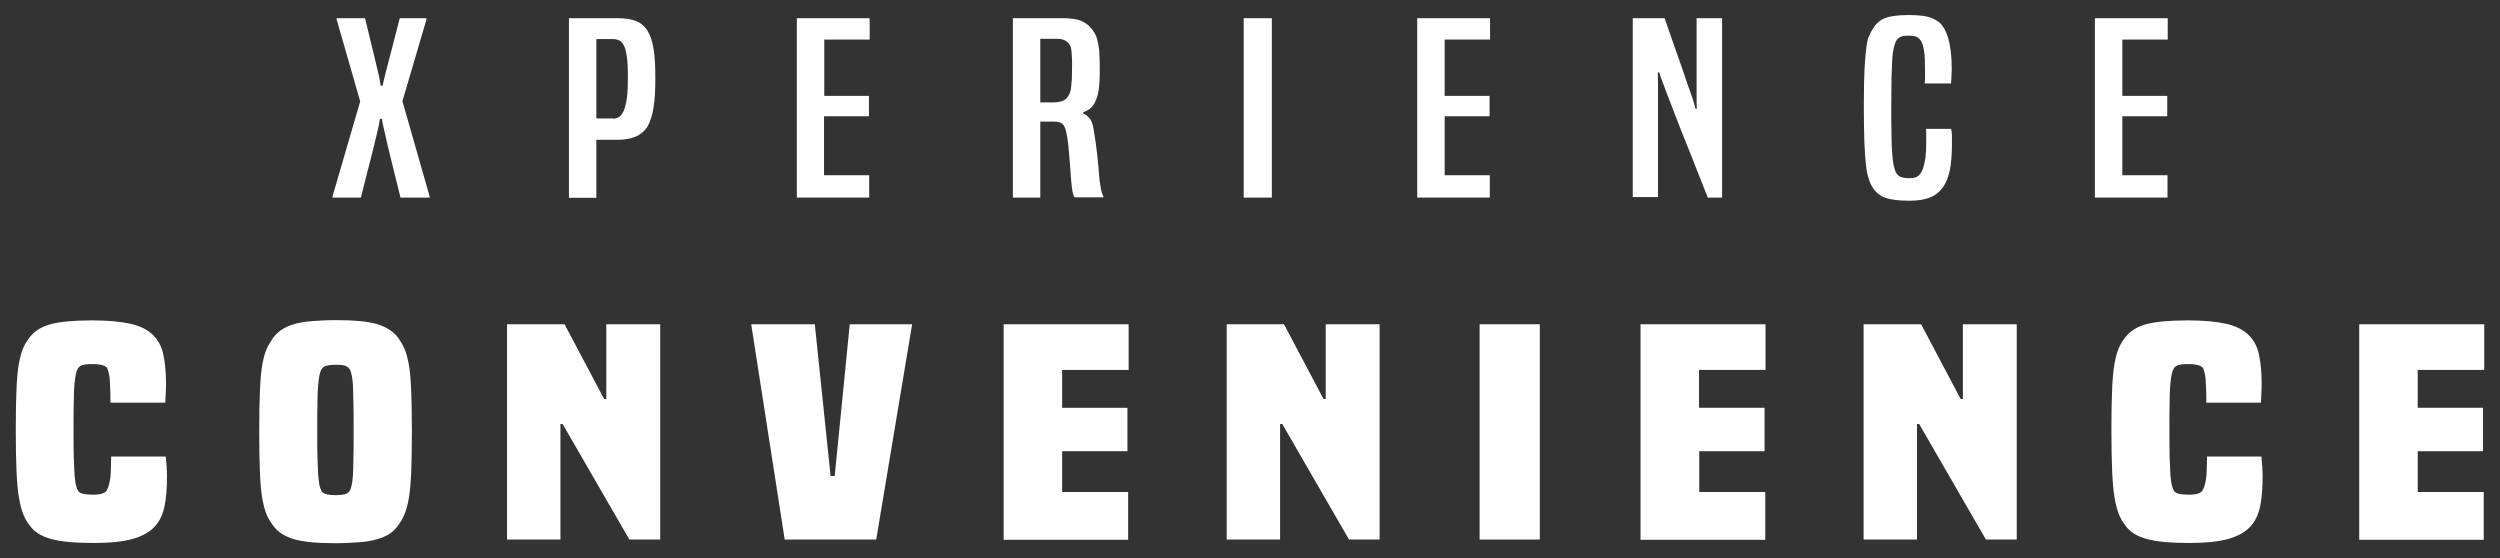
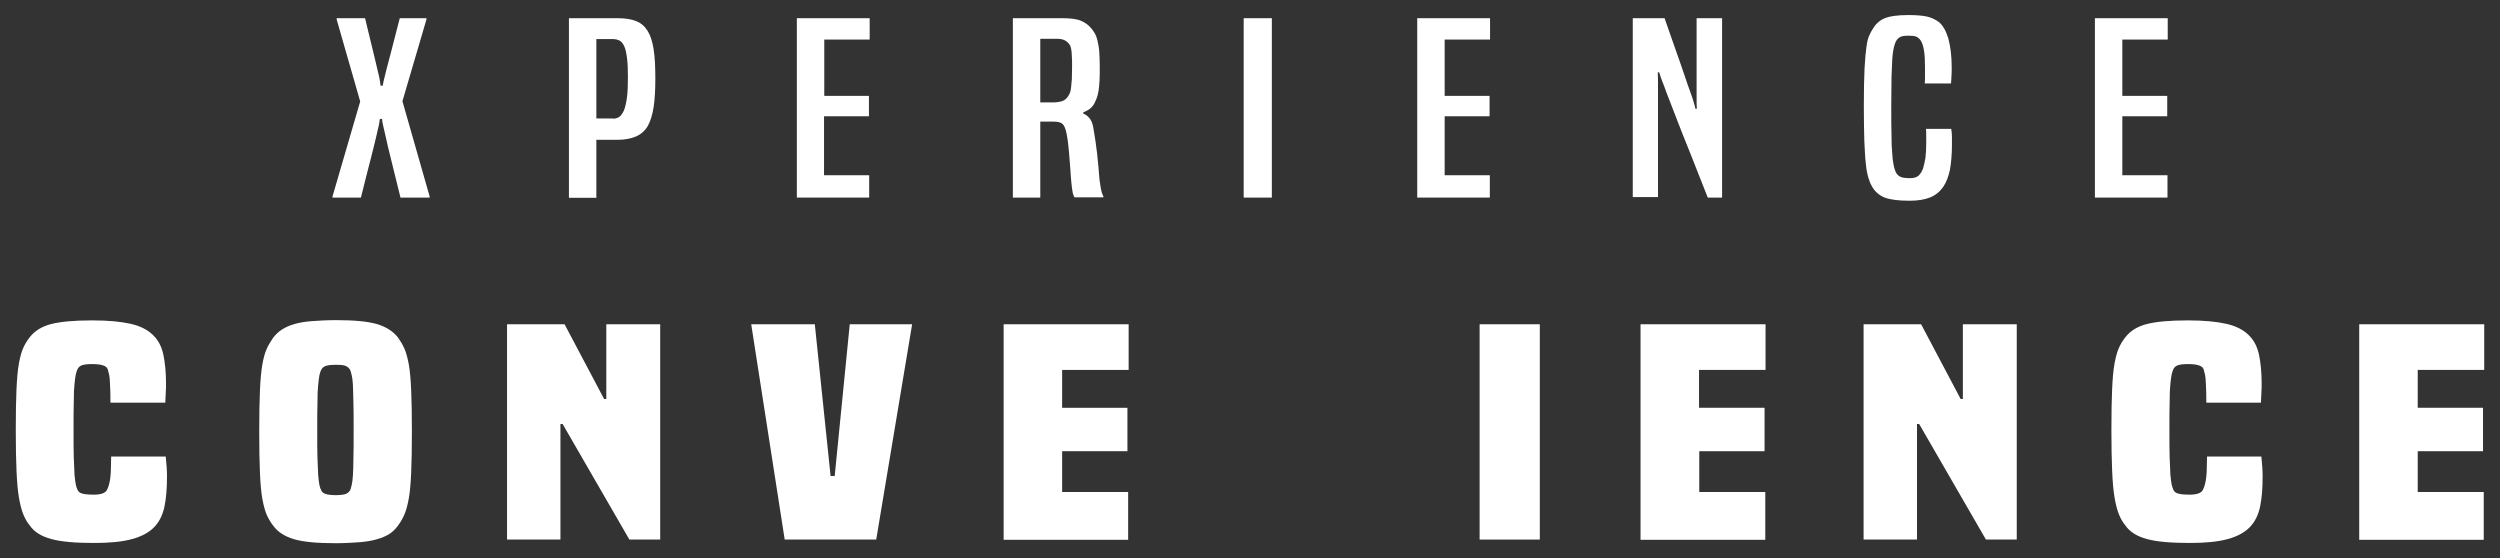
<svg xmlns="http://www.w3.org/2000/svg" version="1.1" x="0px" y="0px" viewBox="0 0 1030 230" enable-background="new 0 0 1030 230" xml:space="preserve">
  <rect x="0" y="0" width="1030" height="230" fill="#333333" stroke="none" />
  <g id="Layer_1">
</g>
  <g id="Working_Layers">
    <g>
      <g>
        <path fill="#FFFFFF" d="M68.3,188.3c0.3,2.8,0.5,5.5,0.5,8c0,4.7-0.3,8.8-1,12.2c-0.7,3.5-2.1,6.4-4.2,8.6     c-2.2,2.3-5.2,3.9-9.2,5c-4,1.1-9.2,1.6-15.6,1.6c-7.7,0-13.6-0.5-17.6-1.6c-4.1-1.1-7.1-2.9-9-5.7c-1-1.2-1.9-2.7-2.6-4.5     c-0.7-1.7-1.3-4-1.8-6.9c-0.5-2.9-0.8-6.6-1-11c-0.2-4.5-0.3-10.1-0.3-17c0-6.9,0.1-12.5,0.3-16.8c0.2-4.3,0.5-7.8,1-10.5     c0.5-2.7,1.1-4.9,1.8-6.4c0.7-1.6,1.6-3,2.6-4.3c2.1-2.7,5-4.5,8.9-5.5c3.9-1,9.5-1.5,16.9-1.5c6.6,0,11.8,0.5,15.8,1.4     s7.1,2.5,9.2,4.6c2.2,2.1,3.6,4.8,4.3,8.1c0.7,3.3,1.1,7.3,1.1,12c0,1.1,0,2.3-0.1,3.6c-0.1,1.3-0.1,2.7-0.2,4.2H45.5     c0-2.3,0-4.3-0.1-5.9c-0.1-1.6-0.1-2.9-0.2-3.9c-0.1-1-0.2-1.8-0.4-2.4c-0.2-0.6-0.3-1.1-0.4-1.5c-0.4-1.5-2.6-2.2-6.5-2.2     c-1.9,0-3.4,0.2-4.2,0.5c-0.9,0.4-1.5,0.9-1.8,1.7c-0.3,0.6-0.5,1.3-0.7,2.2c-0.2,0.8-0.3,2.1-0.5,3.8c-0.2,1.7-0.3,4-0.3,7     c-0.1,3-0.1,6.8-0.1,11.6c0,4.9,0,8.9,0.1,11.8c0.1,3,0.2,5.3,0.3,7c0.2,1.7,0.3,3,0.5,3.9c0.2,0.9,0.4,1.6,0.7,2.2     c0.3,0.8,0.9,1.3,1.8,1.6c0.9,0.3,2.6,0.5,4.9,0.5c3.1,0,4.9-0.7,5.5-2c0.4-0.8,0.7-1.6,0.9-2.5c0.2-0.9,0.4-1.8,0.5-2.9     c0.1-1.1,0.2-2.3,0.2-3.6c0-1.4,0.1-2.9,0.1-4.7H68.3z" />
        <path fill="#FFFFFF" d="M164,216.5c-1,1.4-2.2,2.6-3.6,3.5s-3.1,1.6-5.2,2.2c-2.1,0.6-4.5,1-7.2,1.2c-2.8,0.2-6,0.4-9.7,0.4     c-7.5,0-13.2-0.5-17-1.6c-3.8-1.1-6.8-2.9-8.8-5.7c-1-1.3-1.9-2.8-2.6-4.4c-0.7-1.6-1.3-3.8-1.8-6.5c-0.5-2.7-0.8-6.3-1-10.7     c-0.2-4.4-0.3-10.1-0.3-17.1c0-7,0.1-12.6,0.3-17c0.2-4.4,0.5-7.9,1-10.7s1.1-4.9,1.8-6.4c0.7-1.6,1.6-3,2.6-4.5     c1-1.3,2.2-2.5,3.6-3.4c1.4-0.9,3.1-1.7,5.2-2.3c2.1-0.6,4.5-1,7.3-1.2c2.8-0.2,6.1-0.4,9.8-0.4c7.4,0,13,0.5,16.8,1.6     c3.8,1.1,6.8,3,8.8,5.6c1,1.4,1.9,2.9,2.6,4.5c0.7,1.6,1.3,3.7,1.8,6.4c0.5,2.7,0.8,6.3,1,10.7c0.2,4.4,0.3,10,0.3,17     c0,7-0.1,12.6-0.3,17.1c-0.2,4.4-0.5,8-1,10.7c-0.5,2.7-1.1,4.9-1.8,6.5S165,215.2,164,216.5z M144.3,201.9     c0.2-0.5,0.4-1.2,0.6-2.1c0.2-0.9,0.4-2.1,0.5-3.9c0.1-1.7,0.2-4,0.2-7c0.1-2.9,0.1-6.8,0.1-11.5c0-4.9,0-8.9-0.1-11.8     c-0.1-3-0.1-5.3-0.2-7.1c-0.1-1.8-0.3-3.1-0.5-3.9c-0.2-0.9-0.4-1.6-0.6-2.1c-0.4-0.8-1-1.3-1.8-1.7c-0.8-0.4-2.2-0.5-4.2-0.5     c-1.9,0-3.4,0.2-4.2,0.5c-0.9,0.4-1.5,0.9-1.8,1.7c-0.3,0.5-0.5,1.3-0.7,2.1c-0.2,0.9-0.3,2.2-0.5,3.9c-0.2,1.8-0.3,4.1-0.3,7.1     c-0.1,3-0.1,6.9-0.1,11.8c0,4.8,0,8.6,0.1,11.5c0.1,2.9,0.2,5.3,0.3,7c0.2,1.7,0.3,3,0.5,3.9c0.2,0.9,0.4,1.6,0.7,2.1     c0.3,0.8,0.9,1.3,1.8,1.6c0.9,0.3,2.3,0.5,4.2,0.5c1.9,0,3.3-0.2,4.2-0.5C143.2,203.2,143.8,202.7,144.3,201.9z" />
        <path fill="#FFFFFF" d="M259.3,222.3l-27.5-47.6h-0.9v47.6h-22v-88.7h23.7l16.3,30.8h0.9v-30.8h22.2v88.7H259.3z" />
        <path fill="#FFFFFF" d="M323.3,222.3l-13.8-88.7h26.2l6.5,62.5h1.7l6.2-62.5h25.7L361,222.3H323.3z" />
        <path fill="#FFFFFF" d="M413.5,222.3v-88.7H465v18.8h-27.4v15.6h26.9v17.9h-26.9v16.8h27.2v19.7H413.5z" />
-         <path fill="#FFFFFF" d="M555.8,222.3l-27.5-47.6h-0.9v47.6h-22v-88.7H529l16.3,30.8h0.9v-30.8h22.2v88.7H555.8z" />
        <path fill="#FFFFFF" d="M609.6,222.3v-88.7h24.8v88.7H609.6z" />
        <path fill="#FFFFFF" d="M675.9,222.3v-88.7h51.5v18.8h-27.4v15.6H727v17.9h-26.9v16.8h27.2v19.7H675.9z" />
        <path fill="#FFFFFF" d="M818.2,222.3l-27.5-47.6h-0.9v47.6h-22v-88.7h23.7l16.3,30.8h0.9v-30.8h22.2v88.7H818.2z" />
        <path fill="#FFFFFF" d="M931.7,188.3c0.3,2.8,0.5,5.5,0.5,8c0,4.7-0.3,8.8-1,12.2c-0.7,3.5-2.1,6.4-4.2,8.6     c-2.2,2.3-5.2,3.9-9.2,5c-4,1.1-9.2,1.6-15.6,1.6c-7.7,0-13.6-0.5-17.6-1.6c-4.1-1.1-7.1-2.9-9-5.7c-1-1.2-1.9-2.7-2.6-4.5     c-0.7-1.7-1.3-4-1.8-6.9c-0.5-2.9-0.8-6.6-1-11c-0.2-4.5-0.3-10.1-0.3-17c0-6.9,0.1-12.5,0.3-16.8c0.2-4.3,0.5-7.8,1-10.5     c0.5-2.7,1.1-4.9,1.8-6.4c0.7-1.6,1.6-3,2.6-4.3c2.1-2.7,5-4.5,8.9-5.5c3.9-1,9.5-1.5,16.9-1.5c6.6,0,11.8,0.5,15.8,1.4     s7.1,2.5,9.2,4.6c2.2,2.1,3.6,4.8,4.3,8.1c0.7,3.3,1.1,7.3,1.1,12c0,1.1,0,2.3-0.1,3.6c-0.1,1.3-0.1,2.7-0.2,4.2H909     c0-2.3,0-4.3-0.1-5.9c-0.1-1.6-0.1-2.9-0.2-3.9c-0.1-1-0.2-1.8-0.4-2.4c-0.2-0.6-0.3-1.1-0.4-1.5c-0.4-1.5-2.6-2.2-6.5-2.2     c-1.9,0-3.4,0.2-4.2,0.5c-0.9,0.4-1.5,0.9-1.8,1.7c-0.3,0.6-0.5,1.3-0.7,2.2c-0.2,0.8-0.3,2.1-0.5,3.8c-0.2,1.7-0.3,4-0.3,7     c-0.1,3-0.1,6.8-0.1,11.6c0,4.9,0,8.9,0.1,11.8c0.1,3,0.2,5.3,0.3,7c0.2,1.7,0.3,3,0.5,3.9c0.2,0.9,0.4,1.6,0.7,2.2     c0.3,0.8,0.9,1.3,1.8,1.6c0.9,0.3,2.6,0.5,4.9,0.5c3.1,0,4.9-0.7,5.5-2c0.4-0.8,0.7-1.6,0.9-2.5c0.2-0.9,0.4-1.8,0.5-2.9     c0.1-1.1,0.2-2.3,0.2-3.6c0-1.4,0.1-2.9,0.1-4.7H931.7z" />
        <path fill="#FFFFFF" d="M972,222.3v-88.7h51.5v18.8h-27.4v15.6h26.9v17.9h-26.9v16.8h27.2v19.7H972z" />
      </g>
      <g>
        <path fill="#FFFFFF" d="M165,81.4c-1.6-6.6-2.9-11.8-3.9-15.8c-1-3.9-1.7-7-2.2-9.3c-0.5-2.2-0.9-3.9-1.1-4.8     c-0.2-1-0.4-1.8-0.4-2.5h-0.9c-0.1,0.7-0.2,1.6-0.4,2.5c-0.2,1-0.6,2.6-1.1,4.8c-0.5,2.2-1.3,5.3-2.3,9.3c-1,3.9-2.4,9.2-4,15.8     h-11.7v-0.5l11.4-39.1L138.7,8V7.5h11.7c1.4,5.7,2.5,10.2,3.3,13.6c0.8,3.4,1.5,6.1,1.9,8c0.5,1.9,0.8,3.3,0.9,4.1     c0.1,0.8,0.2,1.5,0.3,2.1h0.9c0.1-0.6,0.2-1.3,0.4-2.1c0.2-0.8,0.5-2.2,1-4.1c0.5-1.9,1.2-4.6,2.1-8c0.9-3.4,2.1-8,3.5-13.6h11V8     l-9.9,33.7L177,80.9v0.5H165z" />
        <path fill="#FFFFFF" d="M234.4,81.4V7.5h20.1c3.1,0,5.6,0.4,7.6,1.2c2,0.8,3.5,2.1,4.7,4c1.2,1.9,2,4.4,2.5,7.6     c0.5,3.2,0.7,7.1,0.7,11.9c0,4.7-0.2,8.6-0.7,11.9c-0.5,3.2-1.3,5.8-2.4,7.8c-1.2,2-2.8,3.4-4.8,4.3c-2.1,0.9-4.6,1.4-7.7,1.4     h-8.7v23.9H234.4z M252.6,48.9c1,0,1.9-0.3,2.6-0.8c0.7-0.5,1.3-1.4,1.9-2.7c0.5-1.3,0.9-3,1.2-5.2c0.3-2.2,0.4-5,0.4-8.4     c0-3.3-0.1-6-0.4-8.1c-0.3-2.1-0.6-3.7-1.2-4.8c-0.5-1.1-1.2-1.9-1.9-2.2c-0.8-0.4-1.7-0.6-2.7-0.6h-6.8v32.7H252.6z" />
        <path fill="#FFFFFF" d="M328.3,81.4V7.5h30v8.8h-18.7v23.2H358v8.4h-18.5v24.3h18.6v9.2H328.3z" />
        <path fill="#FFFFFF" d="M442.8,81.4c-0.3-0.4-0.5-0.8-0.6-1.2c-0.2-0.4-0.3-1-0.4-1.8c-0.1-0.8-0.3-1.8-0.4-3.2     c-0.1-1.3-0.3-3.1-0.4-5.3c-0.2-2.5-0.4-5-0.6-7.5c-0.2-2.5-0.5-5-1-7.5c-0.4-2-1-3.3-1.7-3.9c-0.7-0.6-1.9-0.9-3.7-0.9h-5.4     v31.3h-11.3V7.5h20.5c3,0,5.3,0.3,6.9,0.8c1.6,0.6,3,1.4,4.2,2.6c0.8,0.8,1.4,1.6,2,2.6c0.6,0.9,1,2.1,1.3,3.4     c0.3,1.3,0.6,2.8,0.7,4.5c0.1,1.7,0.2,3.7,0.2,6c0,2.3,0,4.3-0.1,5.9c-0.1,1.6-0.2,3-0.4,4.1c-0.2,1.1-0.4,2.1-0.7,2.9     s-0.6,1.5-0.9,2.1c-0.6,1.1-1.3,2-2.1,2.5c-0.8,0.6-1.7,1-2.6,1.4v0.5c0.9,0.3,1.7,0.9,2.5,1.8c0.8,0.9,1.4,2.3,1.7,4.3     c0.6,3.4,1.1,6.8,1.5,10.3c0.4,3.5,0.7,7.1,1,10.9c0.2,1.5,0.4,2.8,0.6,3.8c0.2,1,0.5,2.1,1,3v0.4H442.8z M433.7,42.2     c1.5,0,2.8-0.2,3.8-0.5s1.9-1,2.6-2.1c0.3-0.5,0.6-1,0.8-1.6c0.2-0.5,0.3-1.2,0.4-2.1c0.1-0.9,0.2-2,0.3-3.3     c0-1.3,0.1-3.1,0.1-5.2c0-1.6,0-3-0.1-4.1c0-1.1-0.1-2-0.2-2.6c-0.1-0.7-0.2-1.2-0.4-1.7c-0.2-0.4-0.4-0.8-0.7-1.1     c-1-1.2-2.5-1.9-4.5-1.9h-7.2v26.2H433.7z" />
        <path fill="#FFFFFF" d="M512.4,81.4V7.5H524v73.9H512.4z" />
        <path fill="#FFFFFF" d="M583.9,81.4V7.5h30v8.8h-18.7v23.2h18.5v8.4h-18.5v24.3h18.6v9.2H583.9z" />
        <path fill="#FFFFFF" d="M703.6,81.4c-2.8-7.2-5.3-13.3-7.3-18.5c-2.1-5.1-3.8-9.5-5.2-13.1c-1.4-3.6-2.5-6.5-3.4-8.8     c-0.9-2.3-1.6-4.1-2.1-5.6c-0.6-1.4-1-2.6-1.3-3.4c-0.3-0.8-0.5-1.5-0.7-2.2H683c0.1,2.1,0.1,4.3,0.1,6.5c0,2.3,0,4.8,0,7.5v37.4     h-10.4V7.5h13.1c1.9,5.5,3.5,10.1,4.9,14c1.4,3.9,2.5,7.1,3.4,9.8c0.9,2.6,1.6,4.8,2.2,6.3c0.6,1.6,1,2.9,1.3,3.8     c0.3,0.9,0.5,1.7,0.6,2.1c0.1,0.5,0.2,0.9,0.3,1.3h0.6c-0.1-1.2-0.1-2.5-0.1-3.8c0-1.3,0-3.1,0-5.3V7.5h10.5v73.9H703.6z" />
        <path fill="#FFFFFF" d="M803.9,53.1c0.2,1.1,0.3,2.2,0.3,3.3c0,1.1,0,2.2,0,3.3c0,3.8-0.3,7.2-0.8,10.1c-0.6,2.9-1.5,5.3-2.8,7.2     c-1.3,1.9-3.1,3.4-5.3,4.3c-2.2,0.9-5,1.4-8.5,1.4c-4.5,0-7.9-0.4-10.3-1.3c-2.3-0.9-4.1-2.5-5.3-4.7c-0.6-1-1.1-2.3-1.5-3.7     c-0.4-1.4-0.8-3.4-1-5.8c-0.3-2.4-0.4-5.5-0.6-9.2c-0.1-3.7-0.2-8.4-0.2-14.2c0-6.6,0.1-11.8,0.3-15.7c0.2-3.9,0.5-6.9,0.8-9     c0.3-2.1,0.7-3.7,1.2-4.6c0.4-0.9,0.8-1.7,1.2-2.3c1.2-2.1,2.8-3.7,4.9-4.6c2.1-0.9,5.4-1.4,9.9-1.4c3.2,0,5.7,0.2,7.6,0.6     c1.9,0.4,3.5,1.2,4.9,2.2c1.7,1.3,3,3.6,4,6.8c0.9,3.3,1.4,7.3,1.4,12.1c0,1.3,0,2.4-0.1,3.4c0,1-0.1,2-0.2,3.1H793     c0.1-1,0.1-2,0.1-2.7c0-0.8,0-2,0-3.6c0-3-0.1-5.4-0.4-7.2c-0.3-1.8-0.7-3.2-1.3-4.1c-0.5-0.8-1.2-1.4-1.9-1.7     c-0.8-0.3-1.8-0.4-3.2-0.4c-1.7,0-2.9,0.2-3.7,0.7c-0.8,0.5-1.4,1.3-1.8,2.4c-0.3,0.8-0.5,1.6-0.7,2.6c-0.2,0.9-0.4,2.3-0.5,4.2     c-0.1,1.8-0.2,4.2-0.3,7.3c0,3-0.1,7-0.1,11.8c0,4.9,0,8.9,0.1,12c0,3.1,0.1,5.6,0.3,7.5c0.1,1.9,0.3,3.4,0.5,4.4     c0.2,1,0.4,2,0.7,2.7c0.4,1.1,1,1.9,1.9,2.4c0.8,0.5,2.2,0.7,4.2,0.7c1.5,0,2.7-0.3,3.5-1c0.8-0.7,1.4-1.7,1.9-3     c0.4-1.3,0.7-2.8,1-4.5c0.2-1.7,0.3-3.7,0.3-6c0-1.1,0-2.1,0-3c0-0.9,0-1.9-0.1-2.8H803.9z" />
        <path fill="#FFFFFF" d="M863.1,81.4V7.5h30v8.8h-18.7v23.2h18.5v8.4h-18.5v24.3H893v9.2H863.1z" />
      </g>
    </g>
  </g>
</svg>